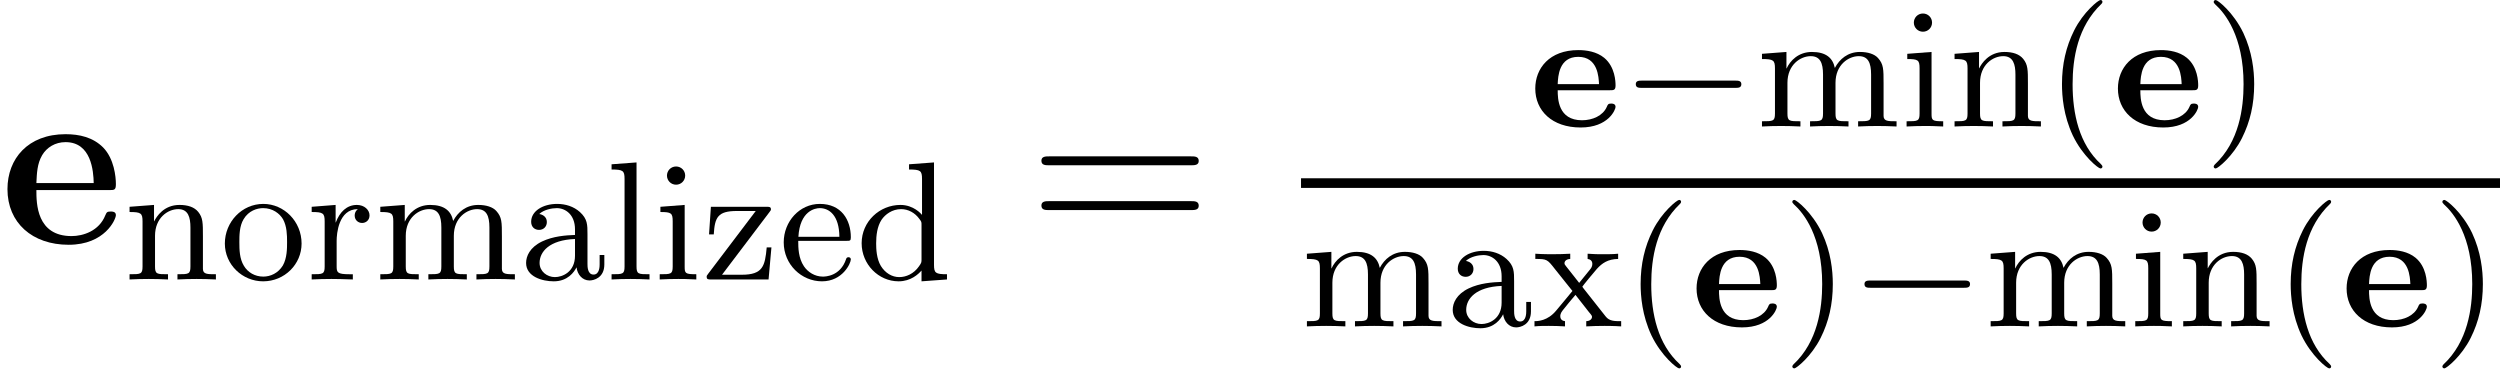
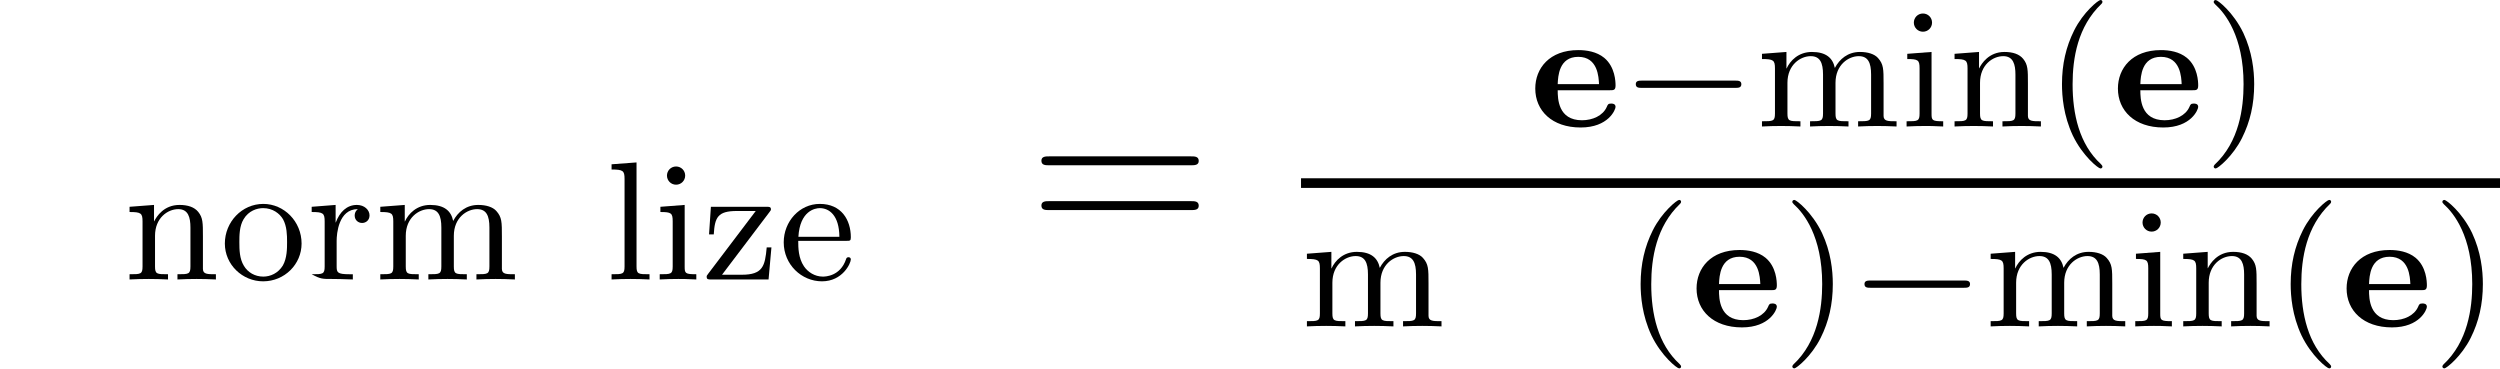
<svg xmlns="http://www.w3.org/2000/svg" xmlns:xlink="http://www.w3.org/1999/xlink" version="1.1" width="134.4pt" height="19.814pt" viewBox="56.413 53.798 134.4 19.814">
  <defs>
    <path id="g2-0" d="M6.12-2.076C6.283-2.076 6.455-2.076 6.455-2.276C6.455-2.466 6.274-2.466 6.12-2.466H1.115C.961-2.466 .78-2.466 .78-2.276C.78-2.076 .952-2.076 1.115-2.076H6.12Z" />
    <path id="g0-101" d="M4.315-1.949C4.506-1.949 4.615-1.949 4.615-2.203C4.615-2.402 4.596-3.2 4.007-3.69C3.599-4.025 3.055-4.107 2.611-4.107C1.061-4.107 .299-3.128 .299-2.04C.299-.852 1.197 .054 2.738 .054C4.234 .054 4.615-.907 4.615-1.052C4.615-1.233 4.433-1.233 4.379-1.233C4.216-1.233 4.198-1.179 4.143-1.052C3.935-.58 3.382-.335 2.81-.335C1.523-.335 1.505-1.505 1.505-1.949H4.315ZM1.505-2.276C1.523-2.693 1.568-3.744 2.611-3.744C3.672-3.744 3.708-2.638 3.726-2.276H1.505Z" />
    <path id="g4-61" d="M8.742-4.196C8.924-4.196 9.157-4.196 9.157-4.429C9.157-4.675 8.936-4.675 8.742-4.675H1.114C.933-4.675 .699-4.675 .699-4.442C.699-4.196 .92-4.196 1.114-4.196H8.742ZM8.742-1.787C8.924-1.787 9.157-1.787 9.157-2.02C9.157-2.267 8.936-2.267 8.742-2.267H1.114C.933-2.267 .699-2.267 .699-2.033C.699-1.787 .92-1.787 1.114-1.787H8.742Z" />
    <path id="g3-40" d="M3.091 2.158C3.091 2.112 3.064 2.085 3.01 2.022C1.84 .952 1.487-.68 1.487-2.266C1.487-3.672 1.759-5.376 3.037-6.591C3.073-6.627 3.091-6.654 3.091-6.7C3.091-6.763 3.046-6.799 2.983-6.799C2.874-6.799 2.058-6.147 1.568-5.159C1.133-4.288 .916-3.354 .916-2.276C.916-1.623 .997-.589 1.496 .48C2.031 1.596 2.874 2.257 2.983 2.257C3.046 2.257 3.091 2.221 3.091 2.158Z" />
    <path id="g3-41" d="M2.702-2.276C2.702-3.019 2.593-4.016 2.121-5.023C1.587-6.138 .743-6.799 .635-6.799C.544-6.799 .526-6.727 .526-6.7C.526-6.654 .544-6.627 .607-6.564C1.133-6.092 2.131-4.859 2.131-2.276C2.131-.979 1.895 .825 .58 2.049C.562 2.076 .526 2.112 .526 2.158C.526 2.185 .544 2.257 .635 2.257C.743 2.257 1.559 1.605 2.049 .616C2.484-.254 2.702-1.188 2.702-2.276Z" />
-     <path id="g3-97" d="M3.101-.653C3.146-.272 3.409 .054 3.799 .054C4.025 .054 4.596-.082 4.596-.807V-1.315H4.343V-.816C4.343-.716 4.343-.263 4.016-.263S3.69-.698 3.69-.843V-2.43C3.69-2.946 3.69-3.255 3.282-3.626C2.946-3.926 2.511-4.062 2.058-4.062C1.296-4.062 .662-3.681 .662-3.101C.662-2.82 .852-2.665 1.088-2.665C1.333-2.665 1.505-2.847 1.505-3.082C1.505-3.472 1.106-3.518 1.097-3.518C1.342-3.753 1.777-3.835 2.04-3.835C2.502-3.835 3.019-3.49 3.019-2.693V-2.393C2.529-2.375 1.849-2.33 1.242-2.04C.589-1.723 .39-1.251 .39-.888C.39-.145 1.269 .1 1.877 .1C2.629 .1 2.974-.399 3.101-.653ZM3.019-1.278C3.019-.399 2.339-.127 1.94-.127C1.514-.127 1.115-.435 1.115-.888C1.115-1.487 1.632-2.121 3.019-2.176V-1.278Z" />
-     <path id="g3-100" d="M3.527-1.088C3.527-.925 3.527-.898 3.391-.707C3.11-.299 2.693-.127 2.33-.127C1.94-.127 1.577-.345 1.342-.725C1.106-1.115 1.088-1.65 1.088-1.94C1.088-2.366 1.142-2.847 1.378-3.209C1.577-3.499 1.949-3.781 2.43-3.781C2.81-3.781 3.173-3.59 3.418-3.246C3.527-3.101 3.527-3.091 3.527-2.919V-1.088ZM3.554-3.472C3.509-3.527 3.101-4.007 2.393-4.007C1.278-4.007 .308-3.119 .308-1.949C.308-.816 1.215 .1 2.294 .1C2.956 .1 3.363-.29 3.527-.48V.1L4.896 0V-.281C4.279-.281 4.198-.345 4.198-.789V-6.292L2.856-6.192V-5.911C3.472-5.911 3.554-5.848 3.554-5.403V-3.472Z" />
    <path id="g3-101" d="M3.626-2.076C3.826-2.076 3.871-2.076 3.871-2.266C3.871-3.2 3.363-4.062 2.203-4.062C1.115-4.062 .263-3.119 .263-1.995C.263-.807 1.215 .1 2.321 .1S3.871-.87 3.871-1.079C3.871-1.142 3.826-1.197 3.744-1.197C3.654-1.197 3.626-1.133 3.617-1.097C3.309-.172 2.502-.154 2.366-.154C1.931-.154 1.559-.399 1.351-.707C1.052-1.151 1.043-1.695 1.043-2.076H3.626ZM1.052-2.294C1.133-3.69 1.949-3.835 2.203-3.835C2.702-3.835 3.246-3.454 3.255-2.294H1.052Z" />
    <path id="g3-105" d="M1.668-4.007L.363-3.907V-3.626C.943-3.626 1.024-3.572 1.024-3.128V-.698C1.024-.281 .925-.281 .326-.281V0C.734-.018 .925-.027 1.324-.027C1.469-.027 1.849-.027 2.294 0V-.281C1.704-.281 1.668-.326 1.668-.68V-4.007ZM1.695-5.585C1.695-5.857 1.478-6.074 1.206-6.074C.925-6.074 .716-5.848 .716-5.585S.925-5.095 1.206-5.095C1.478-5.095 1.695-5.313 1.695-5.585Z" />
    <path id="g3-108" d="M1.668-6.292L.326-6.192V-5.911C.943-5.911 1.024-5.848 1.024-5.403V-.698C1.024-.281 .925-.281 .326-.281V0C.752-.018 .925-.027 1.342-.027C1.768-.027 1.922-.018 2.366 0V-.281C1.768-.281 1.668-.281 1.668-.698V-6.292Z" />
    <path id="g3-109" d="M1.686-2.348C1.686-3.327 2.393-3.781 2.937-3.781C3.436-3.781 3.599-3.427 3.599-2.792V-.698C3.599-.281 3.499-.281 2.901-.281V0C3.327-.018 3.499-.027 3.935-.027S4.488-.018 4.968 0V-.281C4.37-.281 4.27-.281 4.27-.698V-2.348C4.27-3.327 4.977-3.781 5.521-3.781C6.02-3.781 6.183-3.427 6.183-2.792V-.698C6.183-.281 6.083-.281 5.485-.281V0C5.911-.018 6.083-.027 6.518-.027S7.071-.018 7.552 0V-.281C7.09-.281 6.863-.281 6.854-.562V-2.303C6.854-3.091 6.854-3.345 6.555-3.681C6.364-3.898 6.002-4.007 5.585-4.007C4.932-4.007 4.488-3.626 4.234-3.146C4.125-3.681 3.762-4.007 3.001-4.007C2.276-4.007 1.831-3.536 1.641-3.119H1.632V-4.007L.317-3.907V-3.626C.934-3.626 1.015-3.563 1.015-3.119V-.698C1.015-.281 .916-.281 .317-.281V0C.743-.018 .916-.027 1.351-.027S1.904-.018 2.384 0V-.281C1.786-.281 1.686-.281 1.686-.698V-2.348Z" />
    <path id="g3-110" d="M1.686-2.348C1.686-3.309 2.366-3.781 2.937-3.781C3.472-3.781 3.59-3.336 3.59-2.792V-.698C3.59-.281 3.49-.281 2.892-.281V0C3.318-.018 3.49-.027 3.926-.027S4.479-.018 4.959 0V-.281C4.497-.281 4.27-.281 4.261-.562V-2.303C4.261-3.055 4.261-3.318 4.007-3.635C3.799-3.889 3.454-4.007 3.001-4.007C2.158-4.007 1.768-3.382 1.641-3.128H1.632V-4.007L.317-3.907V-3.626C.934-3.626 1.015-3.563 1.015-3.119V-.698C1.015-.281 .916-.281 .317-.281V0C.743-.018 .916-.027 1.351-.027S1.904-.018 2.384 0V-.281C1.786-.281 1.686-.281 1.686-.698V-2.348Z" />
    <path id="g3-111" d="M4.388-1.931C4.388-3.119 3.445-4.062 2.33-4.062C1.179-4.062 .263-3.091 .263-1.931C.263-.798 1.206 .1 2.321 .1C3.472 .1 4.388-.816 4.388-1.931ZM2.33-.154C1.877-.154 1.496-.381 1.287-.734C1.052-1.115 1.043-1.596 1.043-2.013C1.043-2.348 1.043-2.865 1.269-3.237C1.541-3.699 1.995-3.835 2.321-3.835C2.838-3.835 3.209-3.545 3.391-3.237C3.599-2.856 3.608-2.393 3.608-2.013C3.608-1.677 3.608-1.151 3.382-.752C3.128-.335 2.711-.154 2.33-.154Z" />
-     <path id="g3-114" d="M1.614-2.076C1.614-2.448 1.713-3.781 2.747-3.781V-3.771C2.729-3.762 2.584-3.654 2.584-3.436C2.584-3.191 2.774-3.037 2.983-3.037C3.173-3.037 3.382-3.173 3.382-3.445C3.382-3.735 3.11-4.007 2.702-4.007C2.158-4.007 1.777-3.626 1.568-3.064H1.559V-4.007L.272-3.907V-3.626C.888-3.626 .97-3.563 .97-3.119V-.698C.97-.281 .87-.281 .272-.281V0C.752-.018 .87-.027 1.333-.027C1.695-.027 1.913-.018 2.484 0V-.281H2.303C1.641-.281 1.614-.381 1.614-.716V-2.076Z" />
-     <path id="g3-120" d="M2.765-2.04C2.702-2.121 2.702-2.131 2.702-2.14C2.702-2.158 3.409-3.019 3.481-3.091C3.762-3.4 4.071-3.617 4.624-3.626V-3.907C4.361-3.88 4.116-3.88 3.853-3.88C3.509-3.88 3.345-3.88 2.983-3.907V-3.626C3.119-3.608 3.237-3.536 3.237-3.354C3.237-3.209 3.155-3.11 3.11-3.055L2.529-2.339L1.822-3.237C1.759-3.318 1.741-3.336 1.741-3.4C1.741-3.509 1.84-3.617 2.049-3.626V-3.907C1.704-3.889 1.469-3.88 1.061-3.88C1.043-3.88 .526-3.88 .172-3.907V-3.626C.798-3.626 .816-3.608 1.233-3.073L2.167-1.904C1.967-1.668 1.487-1.07 1.287-.843C.834-.299 .317-.281 .127-.281V0C.39-.027 .635-.027 .898-.027C1.188-.027 1.478-.018 1.768 0V-.281C1.541-.308 1.514-.462 1.514-.553C1.514-.58 1.514-.707 1.65-.87C1.868-1.151 2.103-1.423 2.33-1.695L3.046-.78C3.218-.58 3.218-.562 3.218-.508C3.218-.408 3.128-.29 2.91-.281V0C3.291-.018 3.509-.027 3.898-.027C3.916-.027 4.433-.027 4.787 0V-.281C4.424-.281 4.152-.281 3.953-.535L2.765-2.04Z" />
+     <path id="g3-114" d="M1.614-2.076C1.614-2.448 1.713-3.781 2.747-3.781V-3.771C2.729-3.762 2.584-3.654 2.584-3.436C2.584-3.191 2.774-3.037 2.983-3.037C3.173-3.037 3.382-3.173 3.382-3.445C3.382-3.735 3.11-4.007 2.702-4.007C2.158-4.007 1.777-3.626 1.568-3.064H1.559V-4.007L.272-3.907V-3.626C.888-3.626 .97-3.563 .97-3.119V-.698C.97-.281 .87-.281 .272-.281C.752-.018 .87-.027 1.333-.027C1.695-.027 1.913-.018 2.484 0V-.281H2.303C1.641-.281 1.614-.381 1.614-.716V-2.076Z" />
    <path id="g3-122" d="M3.635-3.617C3.717-3.717 3.717-3.735 3.717-3.771C3.717-3.907 3.626-3.907 3.472-3.907H.49L.39-2.421H.644C.698-3.345 .861-3.681 1.886-3.681H2.901L.345-.308C.263-.209 .263-.19 .263-.145C.263 0 .345 0 .508 0H3.59L3.744-1.723H3.49C3.4-.716 3.282-.254 2.149-.254H1.088L3.635-3.617Z" />
-     <path id="g1-101" d="M5.854-2.862C6.152-2.862 6.23-2.862 6.23-3.186C6.23-3.575 6.139-4.546 5.543-5.155C4.999-5.699 4.274-5.867 3.523-5.867C1.502-5.867 .401-4.546 .401-2.914C.401-1.101 1.735 .078 3.691 .078S6.23-1.295 6.23-1.515C6.23-1.71 6.035-1.71 5.958-1.71C5.75-1.71 5.737-1.671 5.66-1.502C5.323-.661 4.468-.389 3.847-.389C1.969-.389 1.956-2.137 1.956-2.862H5.854ZM1.956-3.238C1.982-3.769 1.995-4.274 2.267-4.74C2.513-5.155 2.966-5.44 3.523-5.44C4.909-5.44 5.025-3.885 5.038-3.238H1.956Z" />
  </defs>
  <g id="page1">
    <use x="56.413" y="66.879" xlink:href="#g1-101" />
    <use x="63.061" y="68.822" xlink:href="#g3-110" />
    <use x="68.238" y="68.822" xlink:href="#g3-111" />
    <use x="72.897" y="68.822" xlink:href="#g3-114" />
    <use x="76.541" y="68.822" xlink:href="#g3-109" />
    <use x="84.306" y="68.822" xlink:href="#g3-97" />
    <use x="88.965" y="68.822" xlink:href="#g3-108" />
    <use x="91.553" y="68.822" xlink:href="#g3-105" />
    <use x="94.141" y="68.822" xlink:href="#g3-122" />
    <use x="98.283" y="68.822" xlink:href="#g3-101" />
    <use x="102.427" y="68.822" xlink:href="#g3-100" />
    <use x="111.7" y="66.879" xlink:href="#g4-61" />
    <use x="138.65" y="60.598" xlink:href="#g0-101" />
    <use x="143.573" y="60.598" xlink:href="#g2-0" />
    <use x="150.82" y="60.598" xlink:href="#g3-109" />
    <use x="158.585" y="60.598" xlink:href="#g3-105" />
    <use x="161.173" y="60.598" xlink:href="#g3-110" />
    <use x="166.349" y="60.598" xlink:href="#g3-40" />
    <use x="169.973" y="60.598" xlink:href="#g0-101" />
    <use x="174.896" y="60.598" xlink:href="#g3-41" />
    <rect x="126.356" y="63.382" height=".518" width="64.457" />
    <use x="126.356" y="71.345" xlink:href="#g3-109" />
    <use x="134.121" y="71.345" xlink:href="#g3-97" />
    <use x="138.78" y="71.345" xlink:href="#g3-120" />
    <use x="143.697" y="71.345" xlink:href="#g3-40" />
    <use x="147.321" y="71.345" xlink:href="#g0-101" />
    <use x="152.243" y="71.345" xlink:href="#g3-41" />
    <use x="155.867" y="71.345" xlink:href="#g2-0" />
    <use x="163.114" y="71.345" xlink:href="#g3-109" />
    <use x="170.879" y="71.345" xlink:href="#g3-105" />
    <use x="173.467" y="71.345" xlink:href="#g3-110" />
    <use x="178.644" y="71.345" xlink:href="#g3-40" />
    <use x="182.267" y="71.345" xlink:href="#g0-101" />
    <use x="187.19" y="71.345" xlink:href="#g3-41" />
  </g>
</svg>